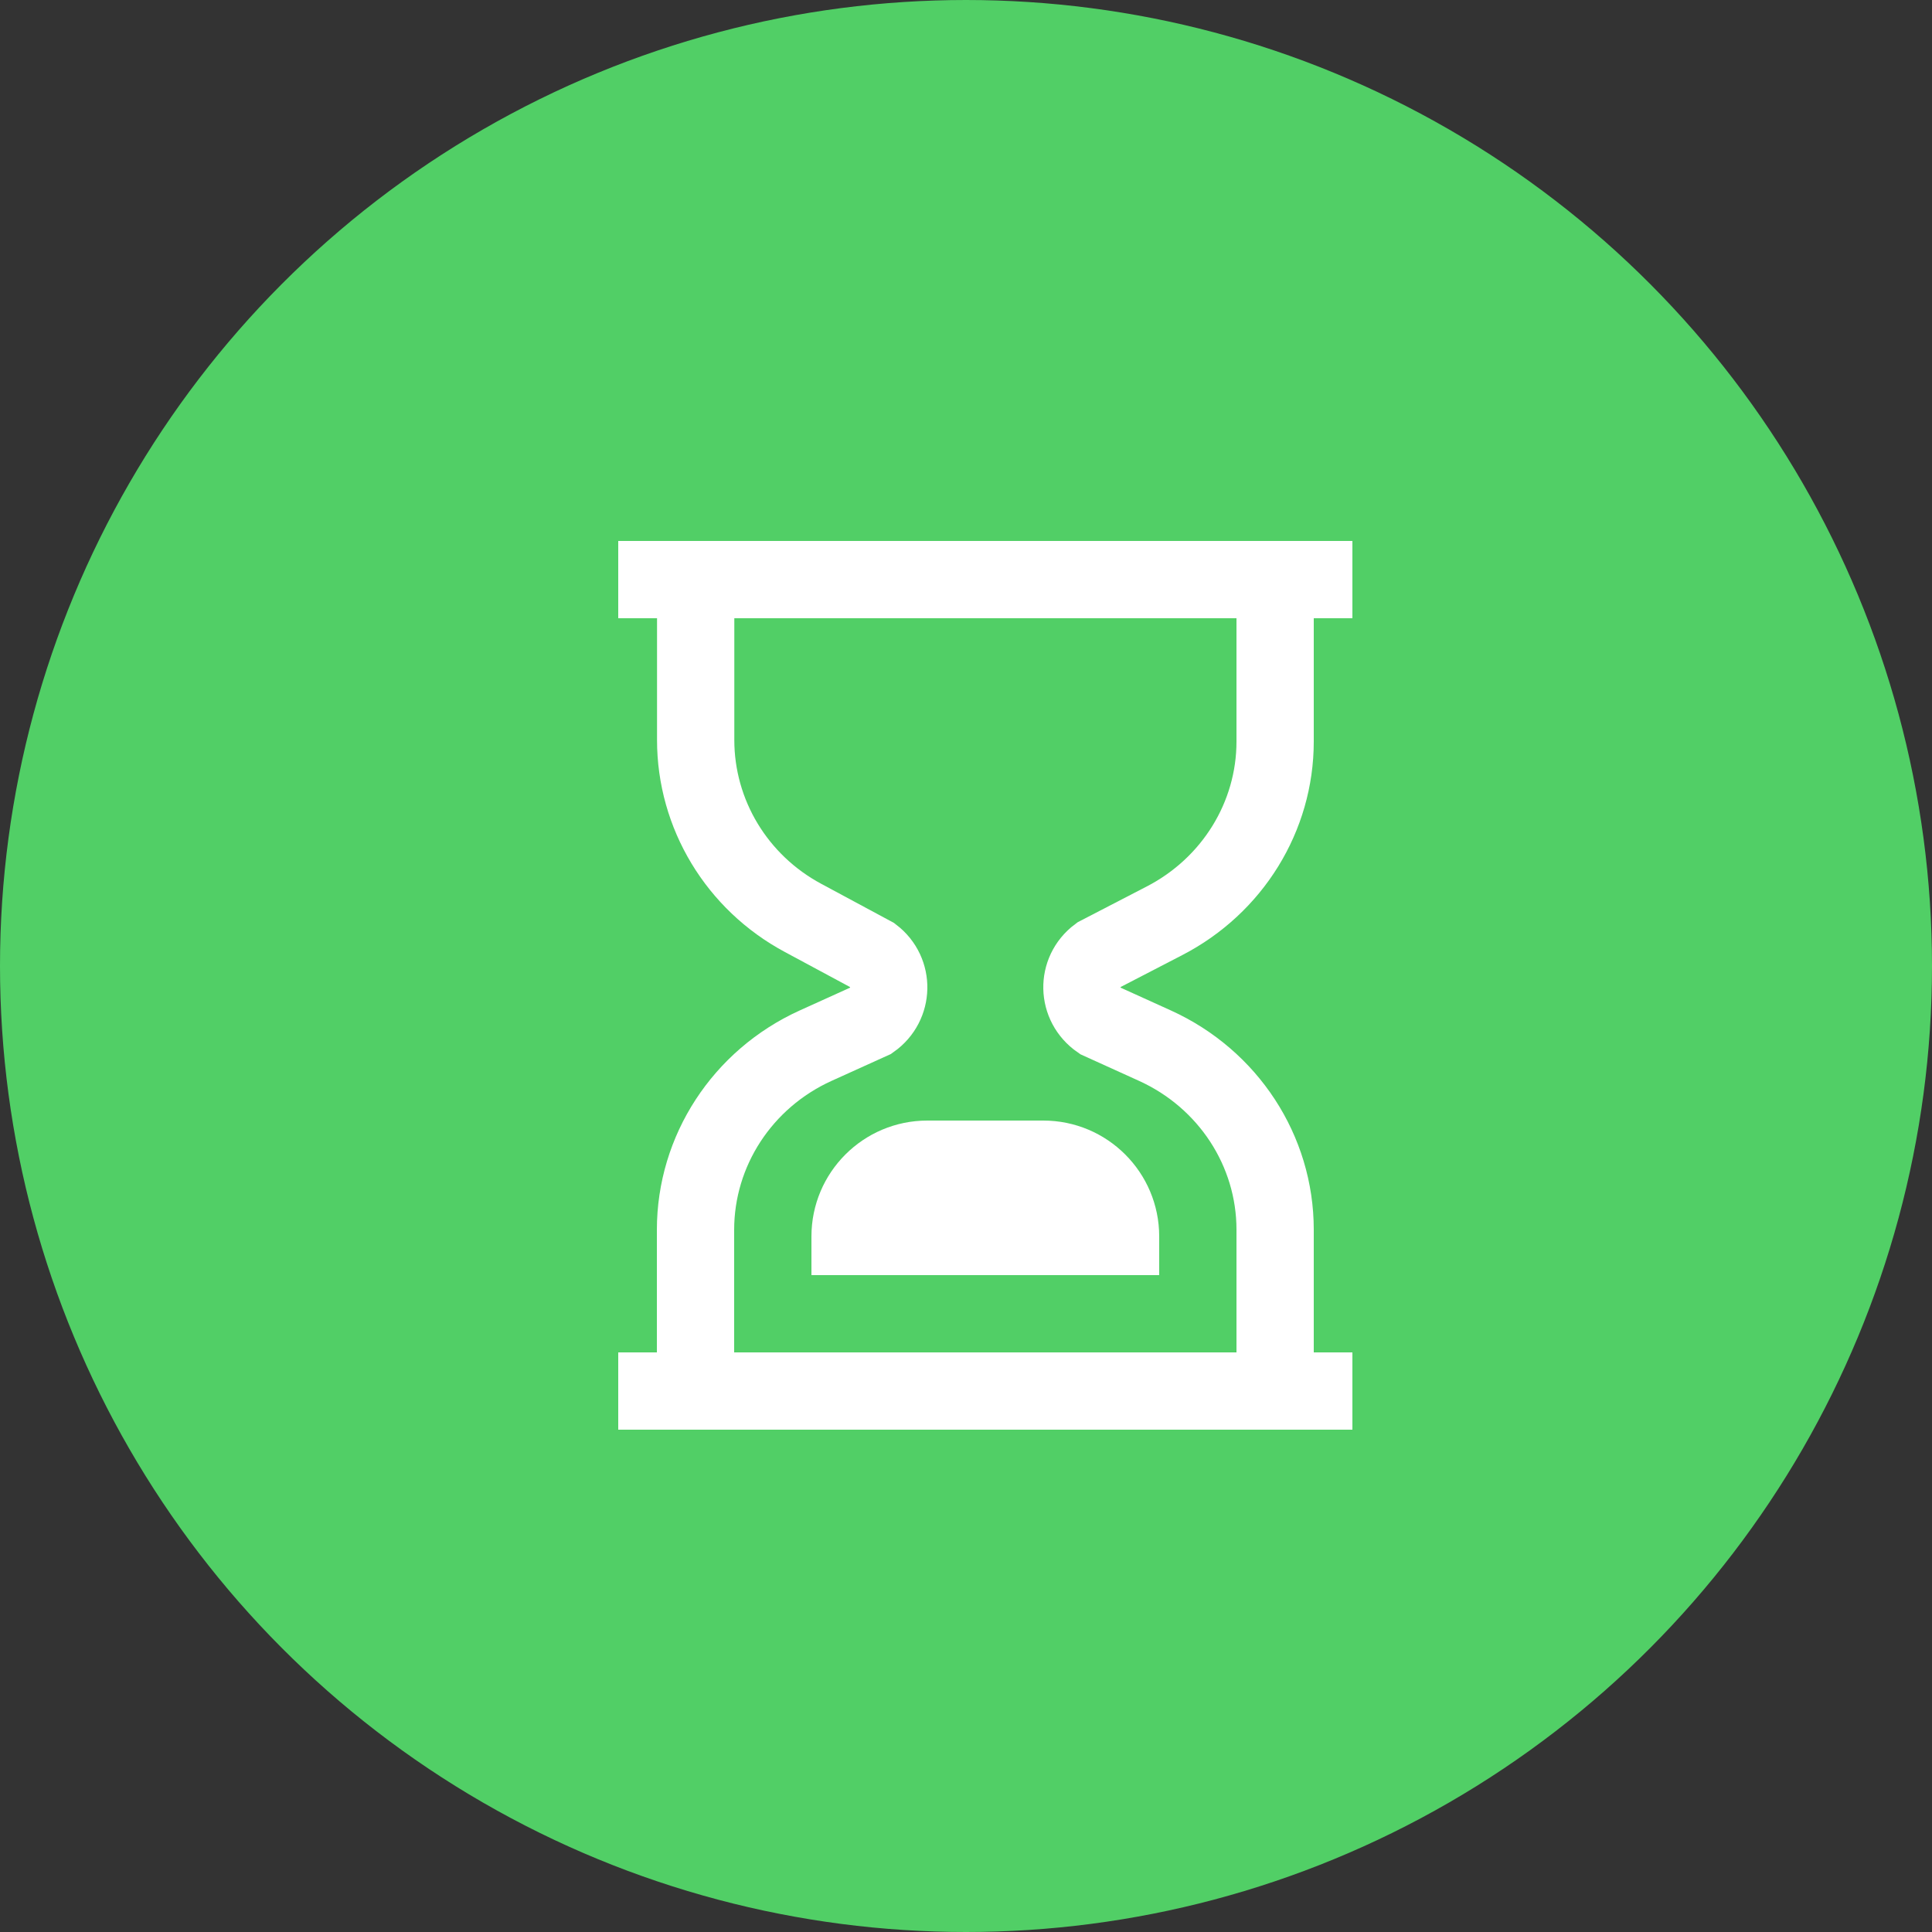
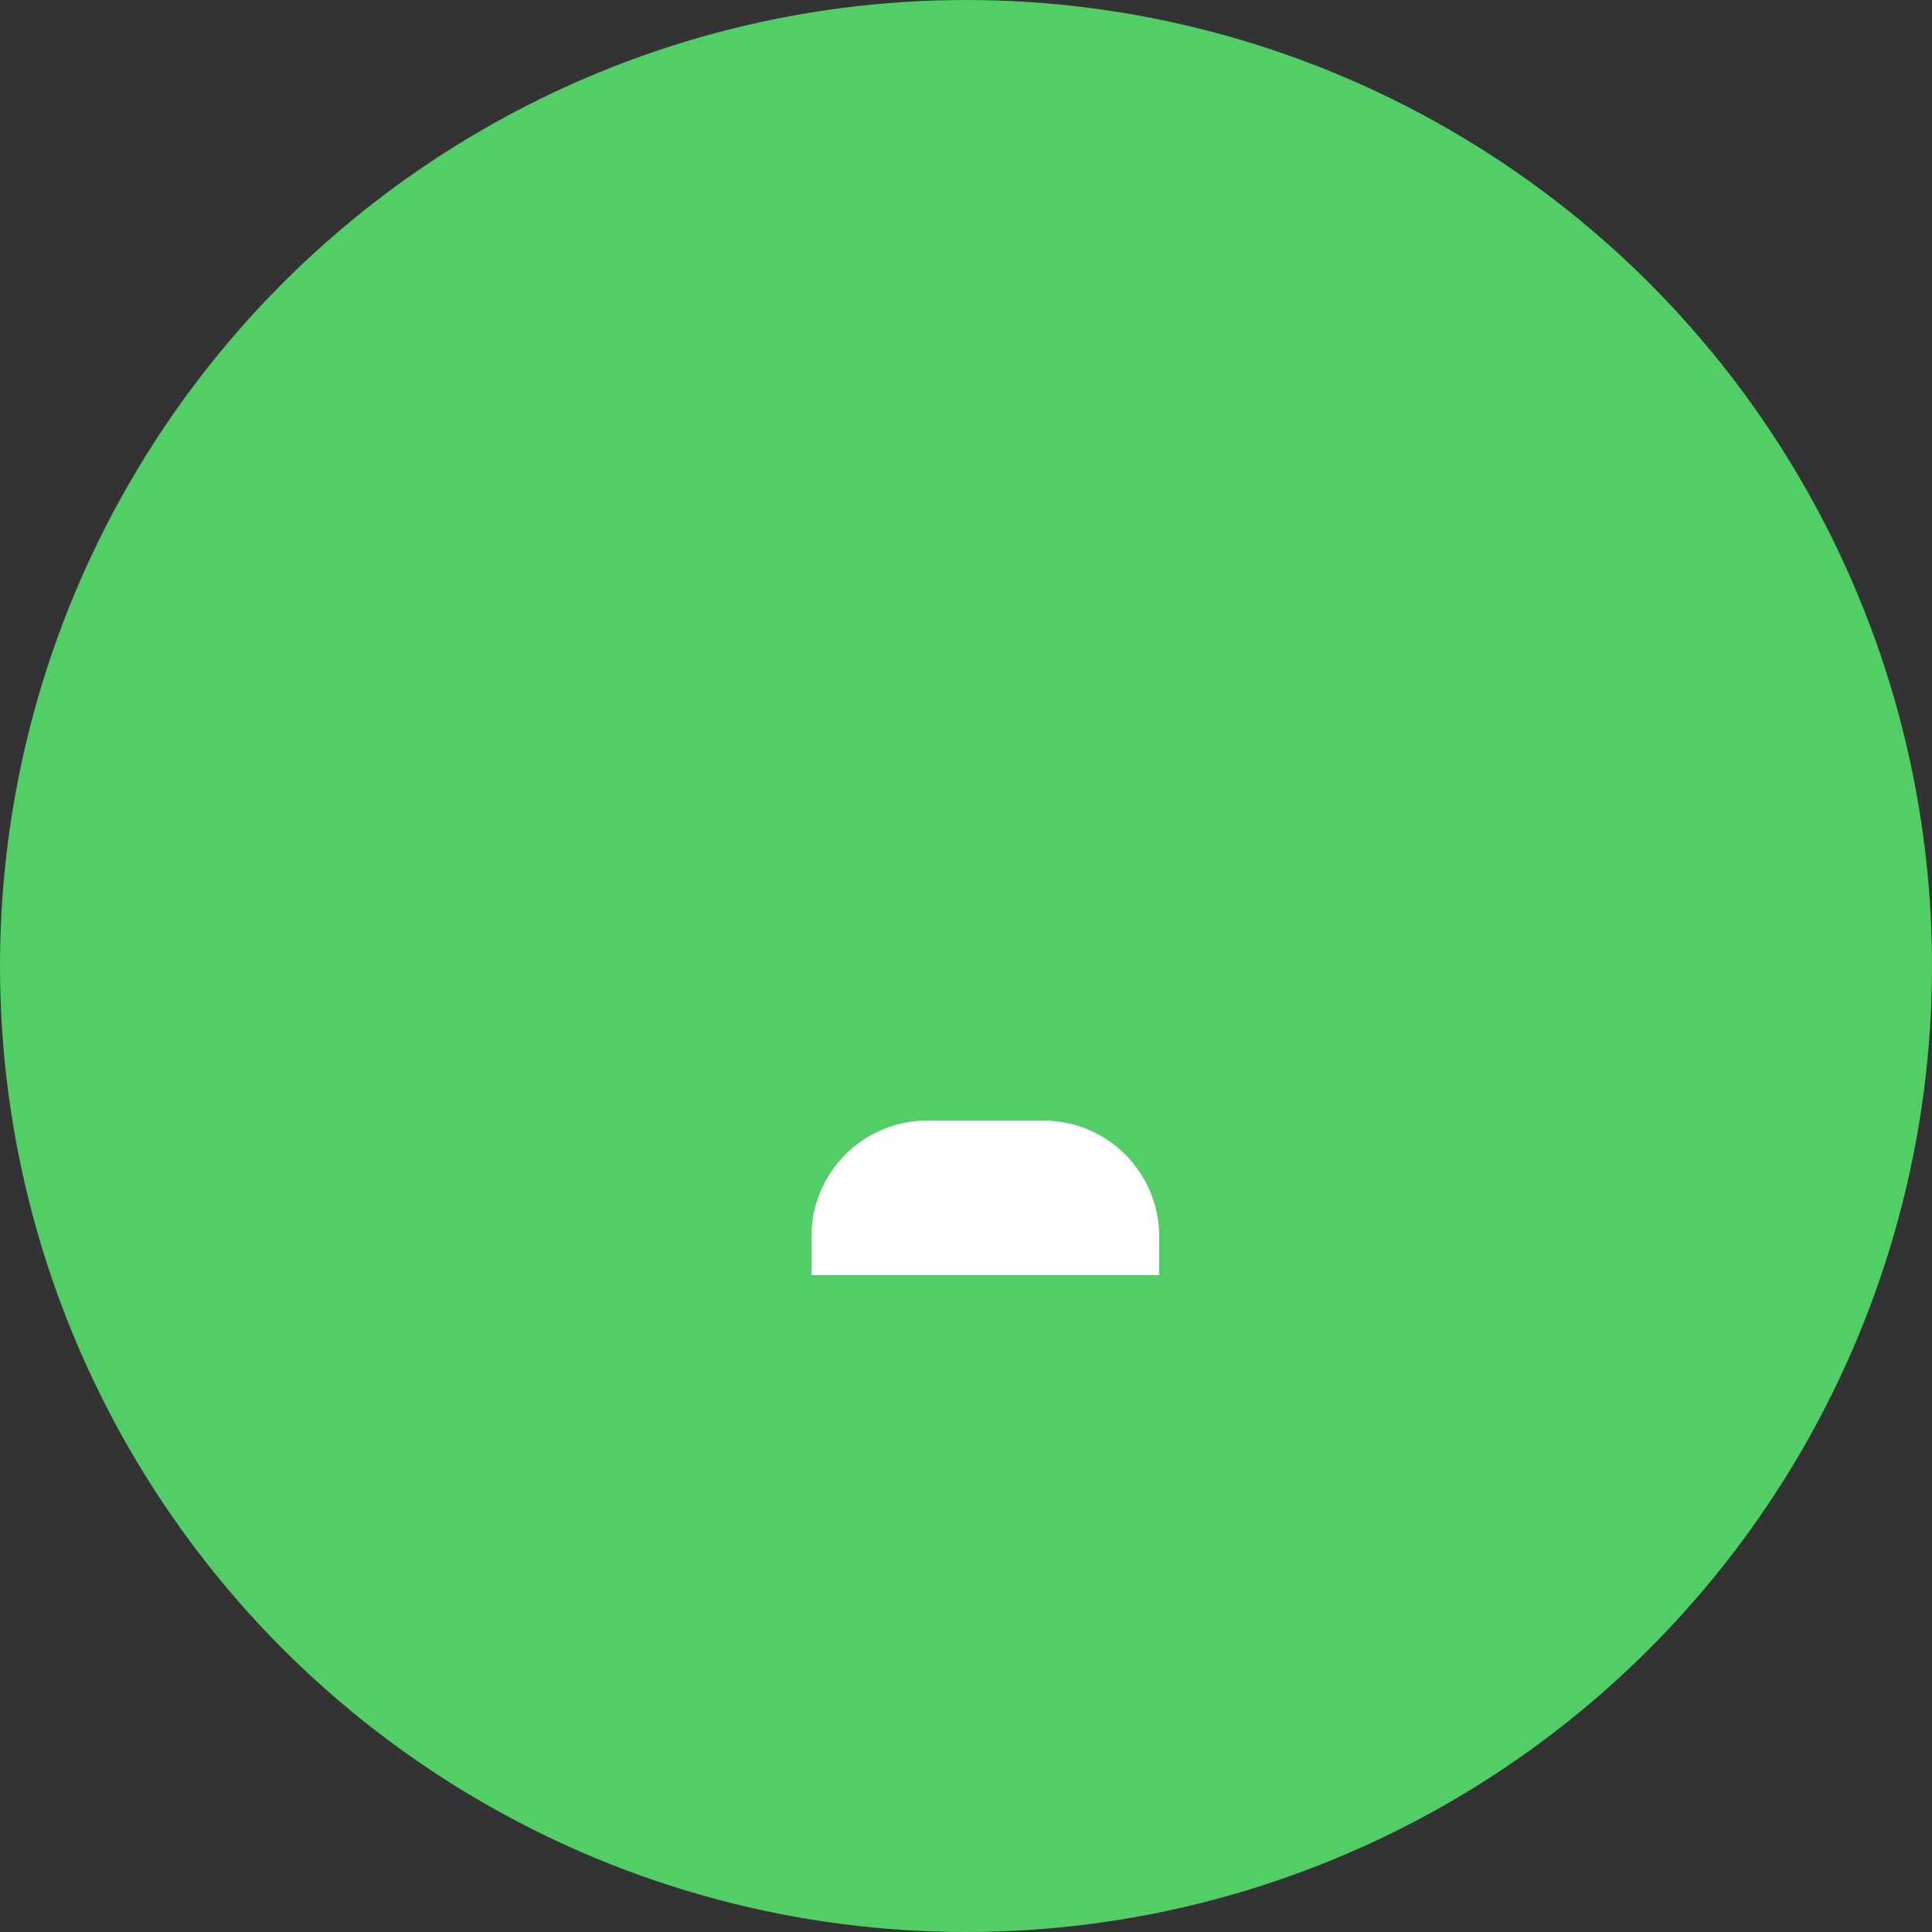
<svg xmlns="http://www.w3.org/2000/svg" width="50" height="50" viewBox="0 0 50 50" fill="none">
  <rect x="0" y="0" width="50" height="50" fill="#333333" stroke="none" />
  <circle cx="25" cy="25" r="24" fill="#51CF66" stroke="#51CF66" stroke-width="2" />
-   <path d="M33 15V19.192C33 21.134 31.898 22.919 30.139 23.829L28.422 24.718C27.845 25.148 27.863 26.002 28.458 26.412L29.891 27.062C31.787 27.923 33 29.782 33 31.822V36H35H16" stroke="white" stroke-width="2" stroke-miterlimit="10" />
-   <path d="M18 36V31.828C18 29.784 19.211 27.925 21.104 27.064L22.555 26.407C23.133 25.997 23.151 25.157 22.59 24.727L20.786 23.757C19.068 22.837 18.004 21.069 18.004 19.151V15M16 15H35" stroke="white" stroke-width="2" stroke-miterlimit="10" />
  <path d="M21 32C21 30.343 22.343 29 24 29H27C28.657 29 30 30.343 30 32V33H21V32Z" fill="white" />
</svg>